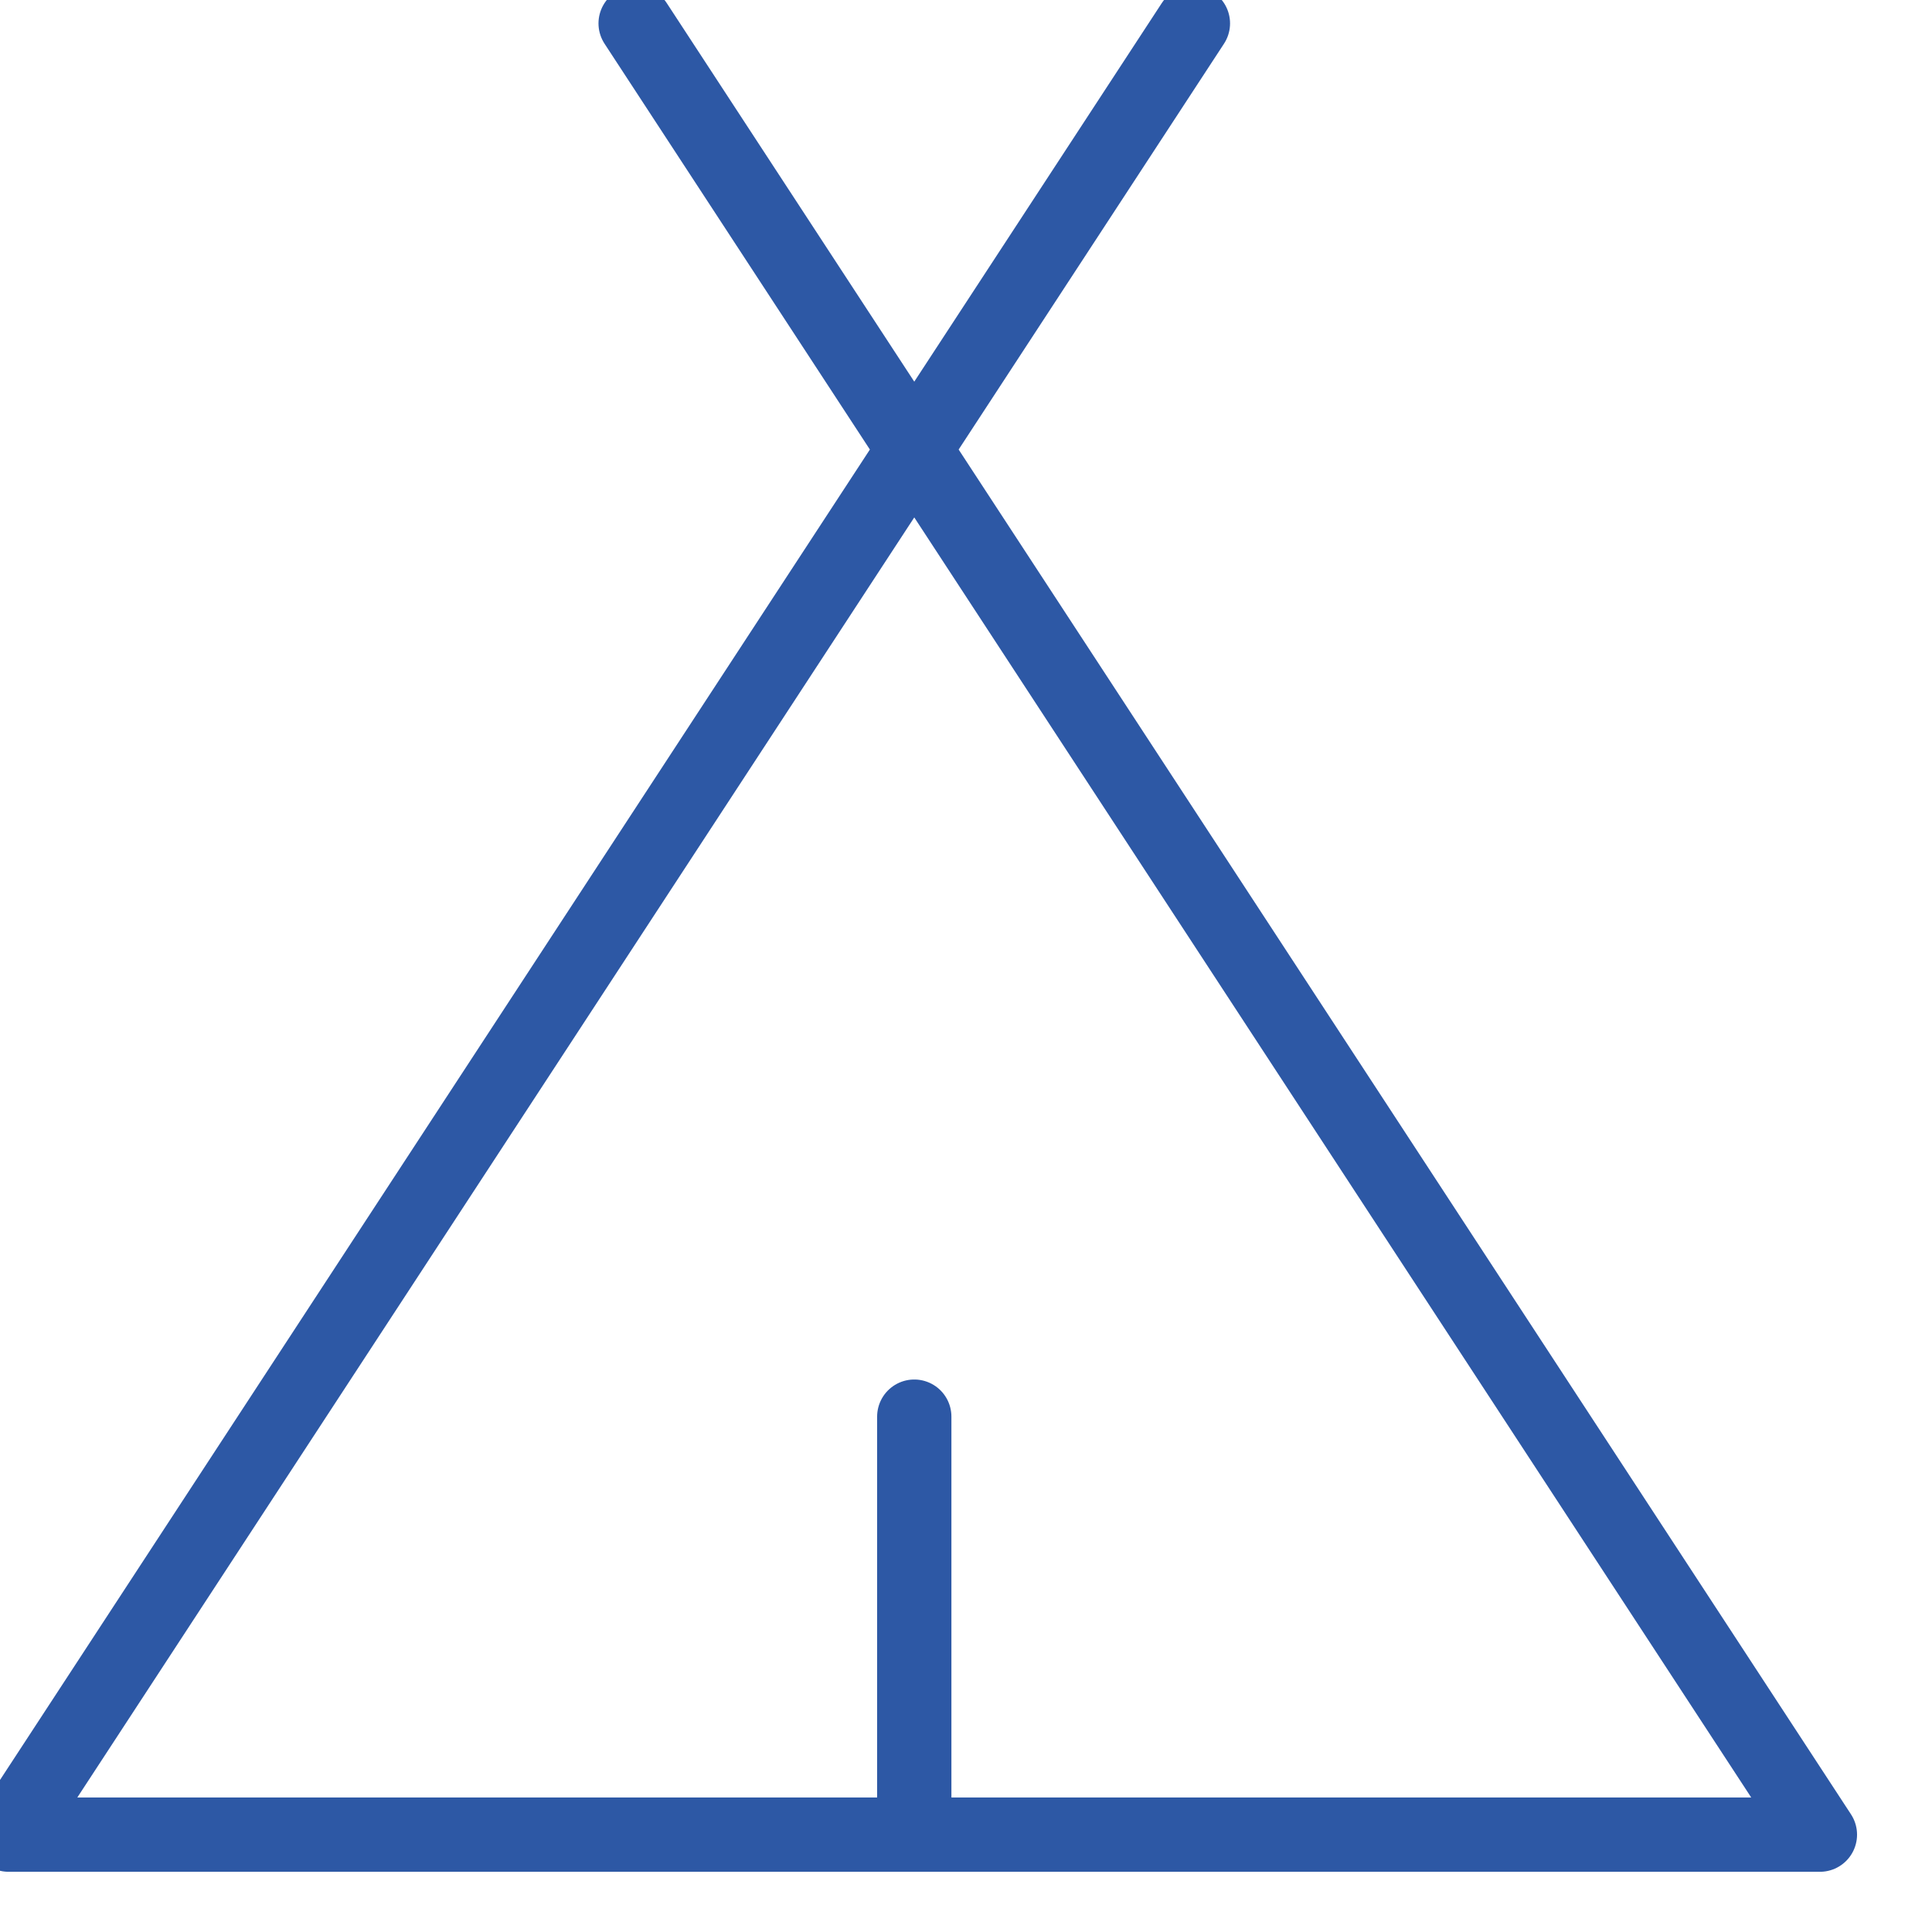
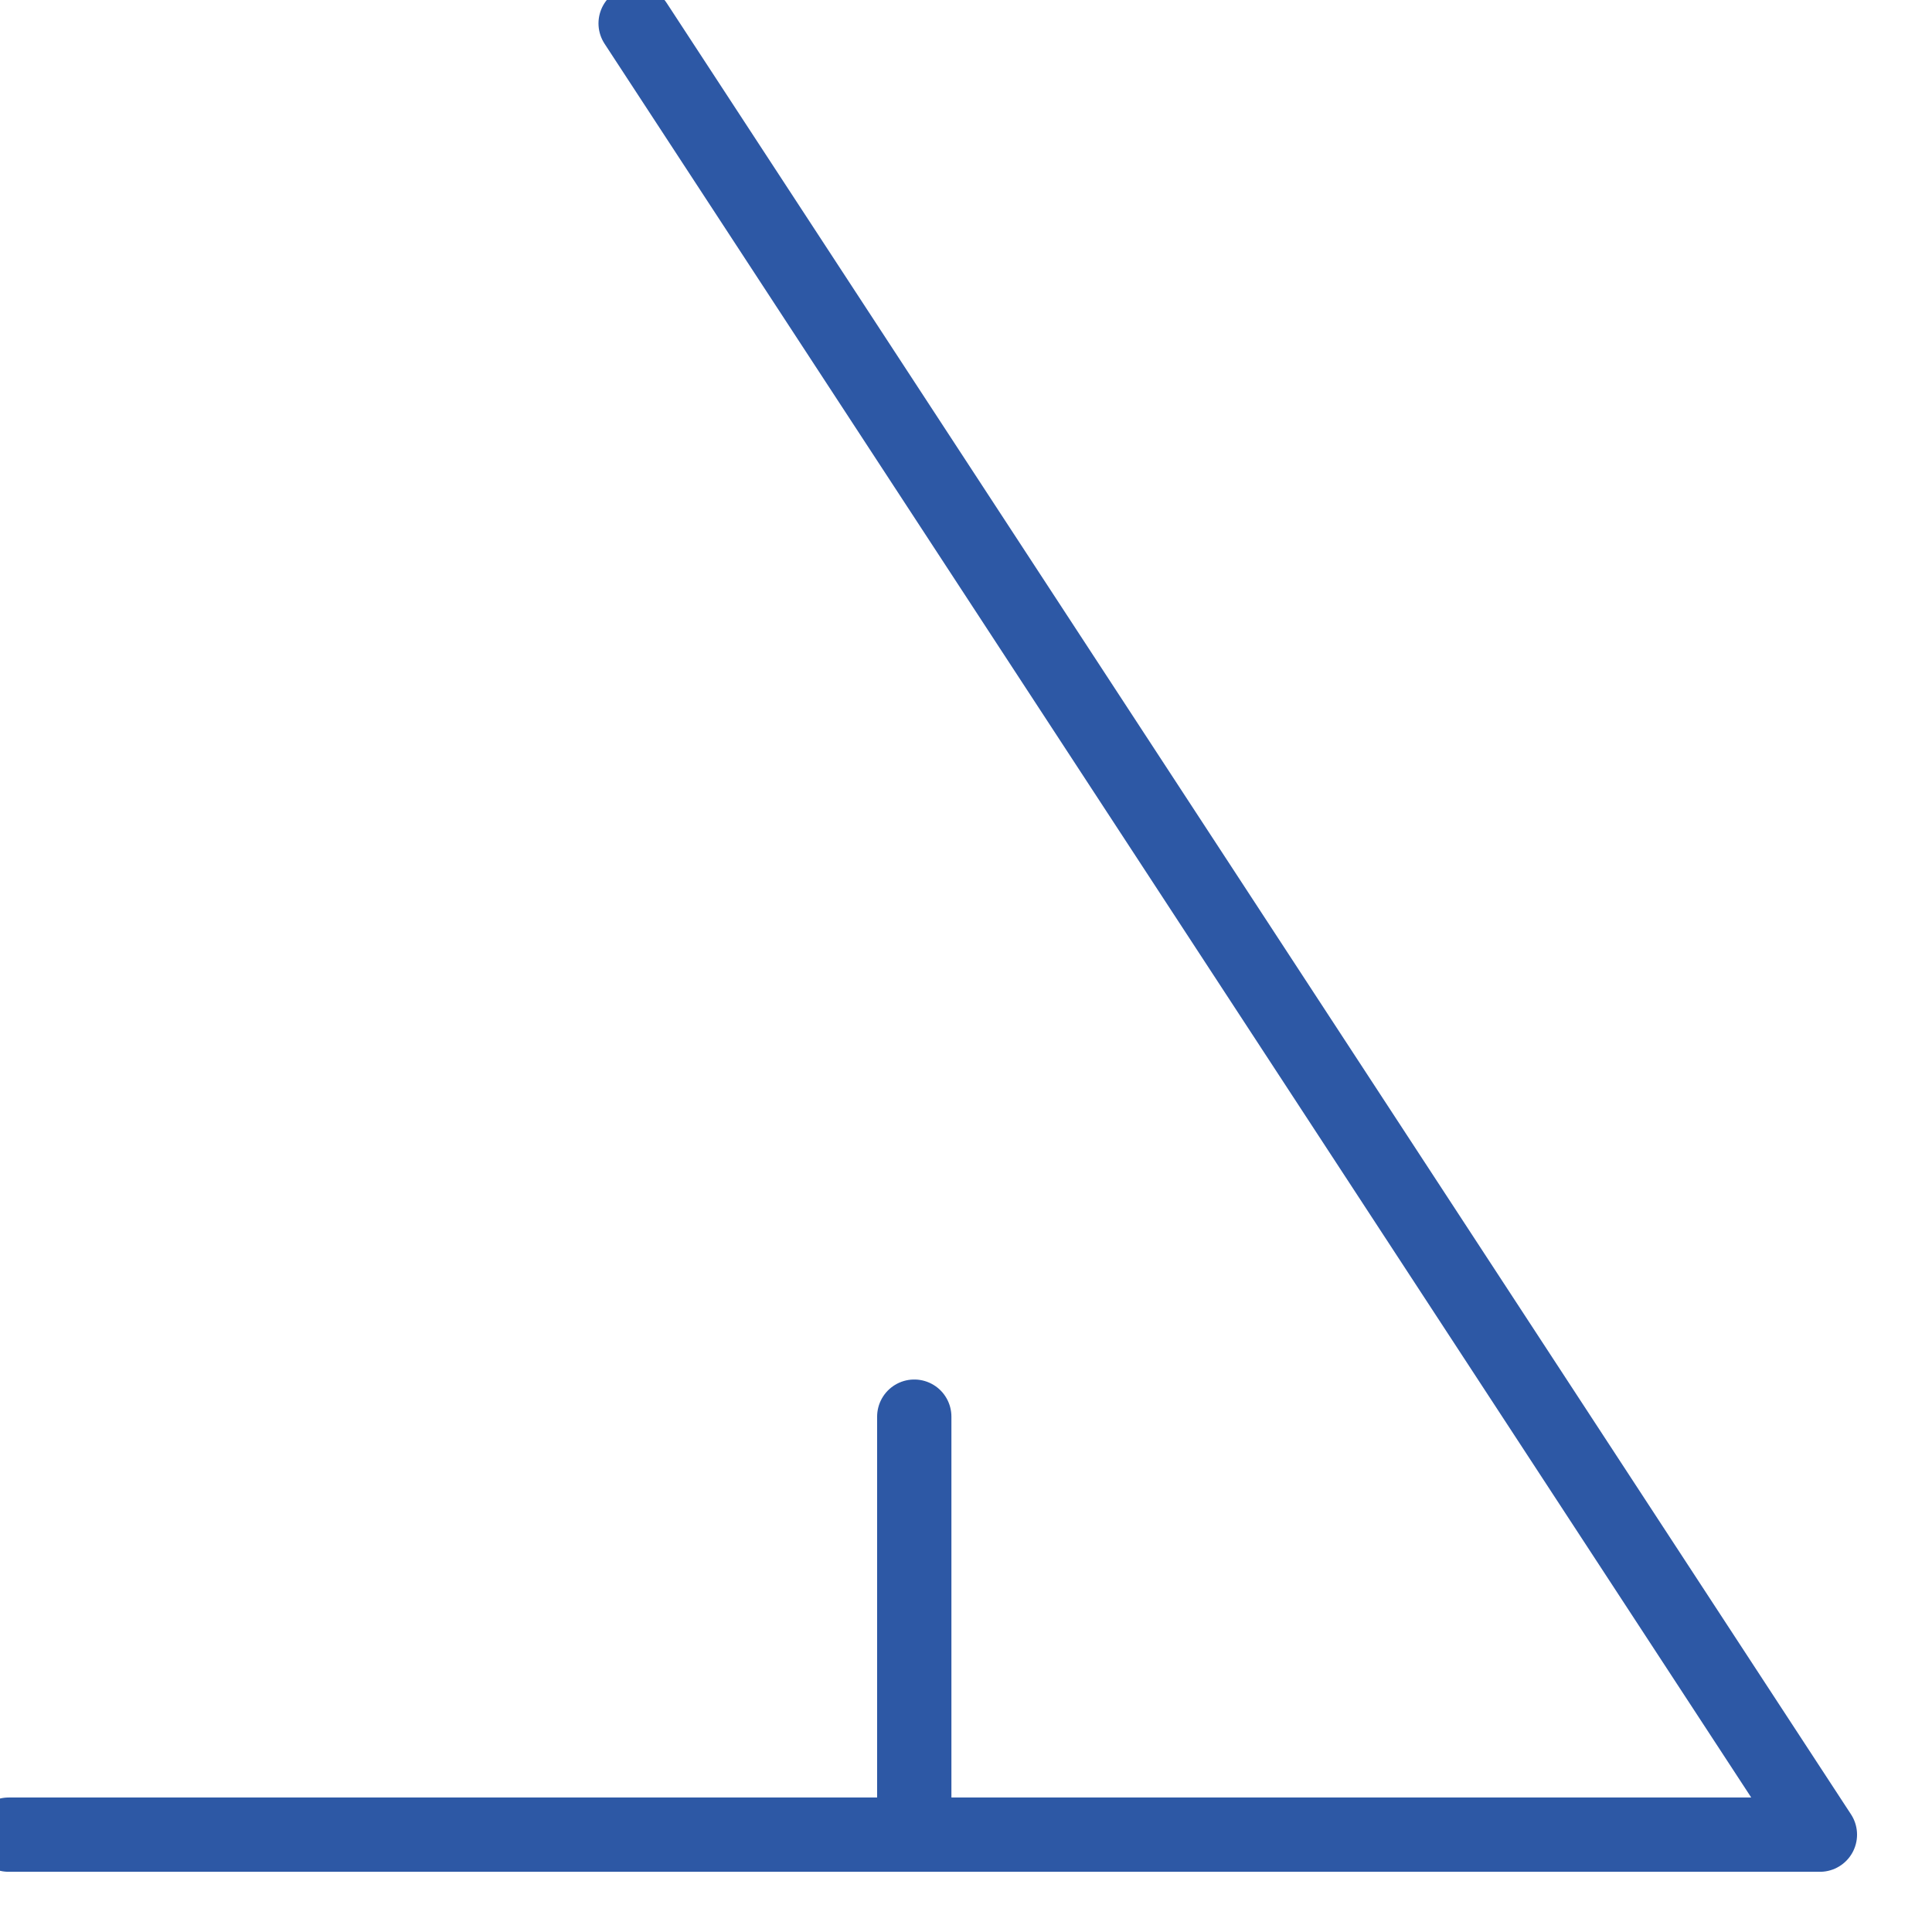
<svg xmlns="http://www.w3.org/2000/svg" width="100%" height="100%" viewBox="0 0 26 26" version="1.1" xml:space="preserve" style="fill-rule:evenodd;clip-rule:evenodd;stroke-linecap:round;stroke-linejoin:round;">
  <g transform="matrix(1,0,0,1,-3277.86,-2019.56)">
    <g transform="matrix(1.333,0,0,1.333,1785.82,1262.84)">
      <g transform="matrix(1,0,0,1,1128.54,572.138)">
-         <path d="M0,9.846L0,14.066M2.813,-4.22L-9.143,14.066L9.143,14.066L-2.813,-4.22" style="fill:none;fill-rule:nonzero;stroke:rgb(45,88,165);stroke-width:0.75px;" />
+         <path d="M0,9.846L0,14.066L-9.143,14.066L9.143,14.066L-2.813,-4.22" style="fill:none;fill-rule:nonzero;stroke:rgb(45,88,165);stroke-width:0.75px;" />
      </g>
    </g>
  </g>
</svg>